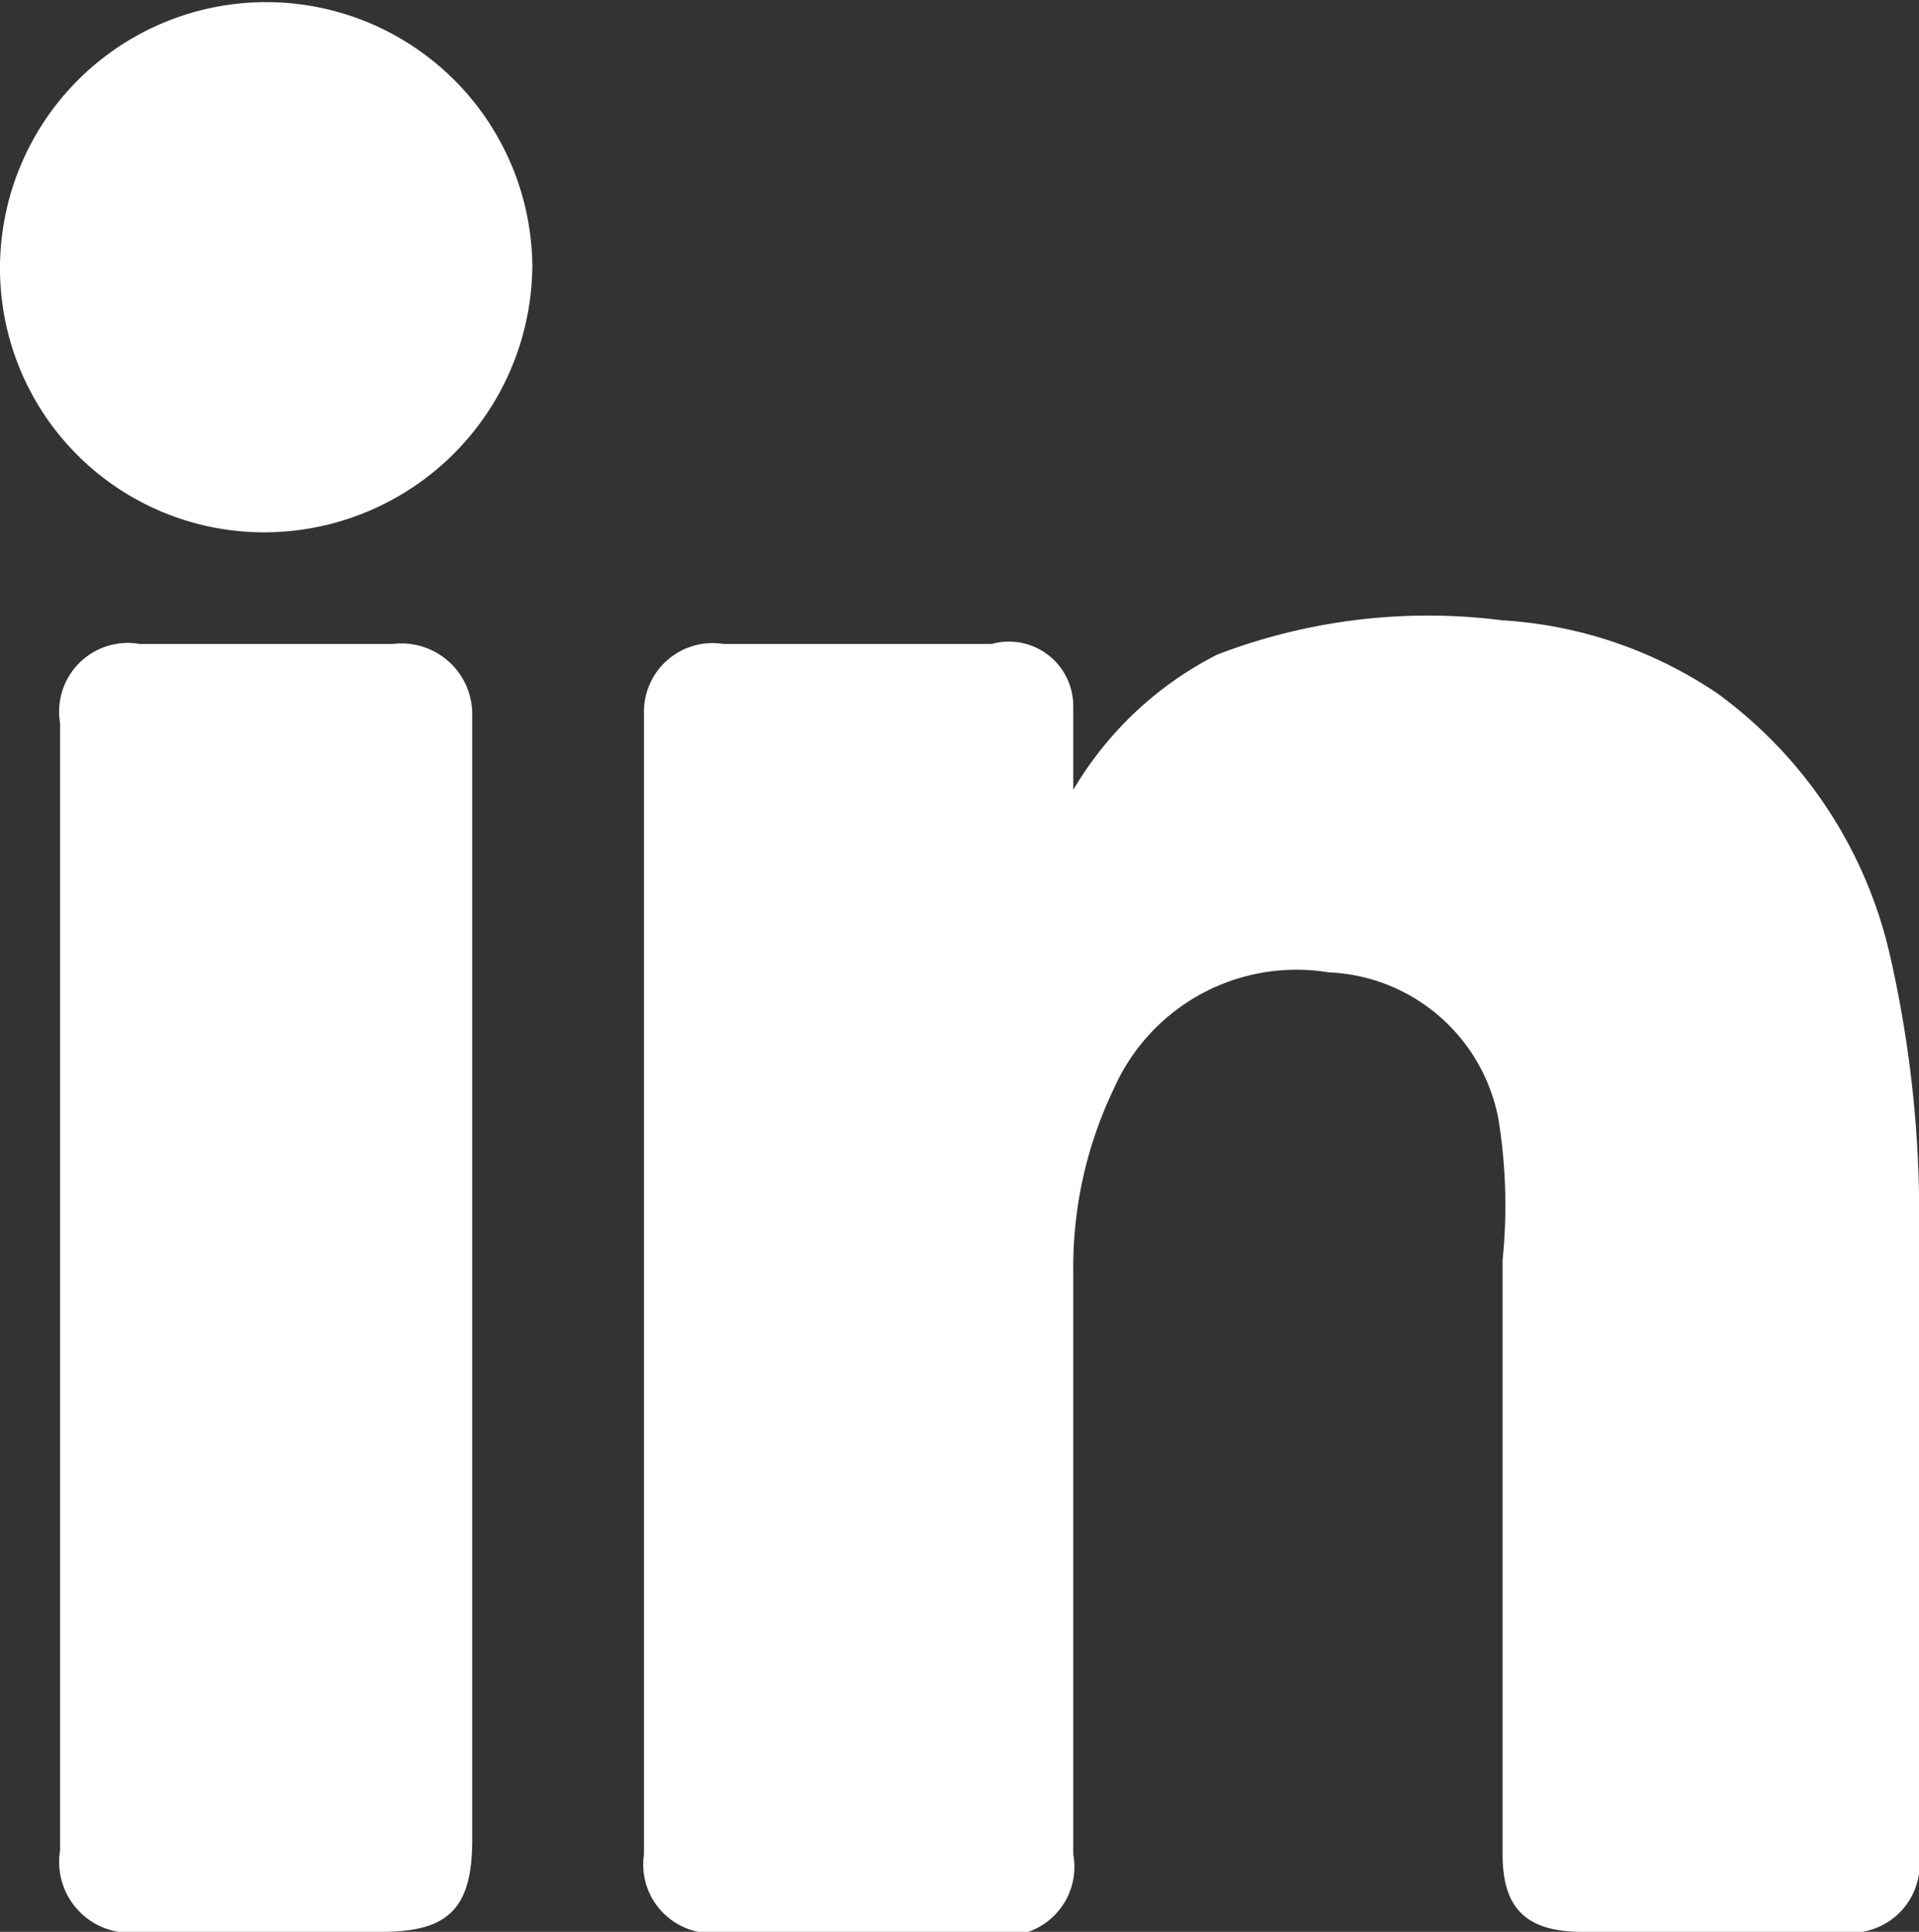
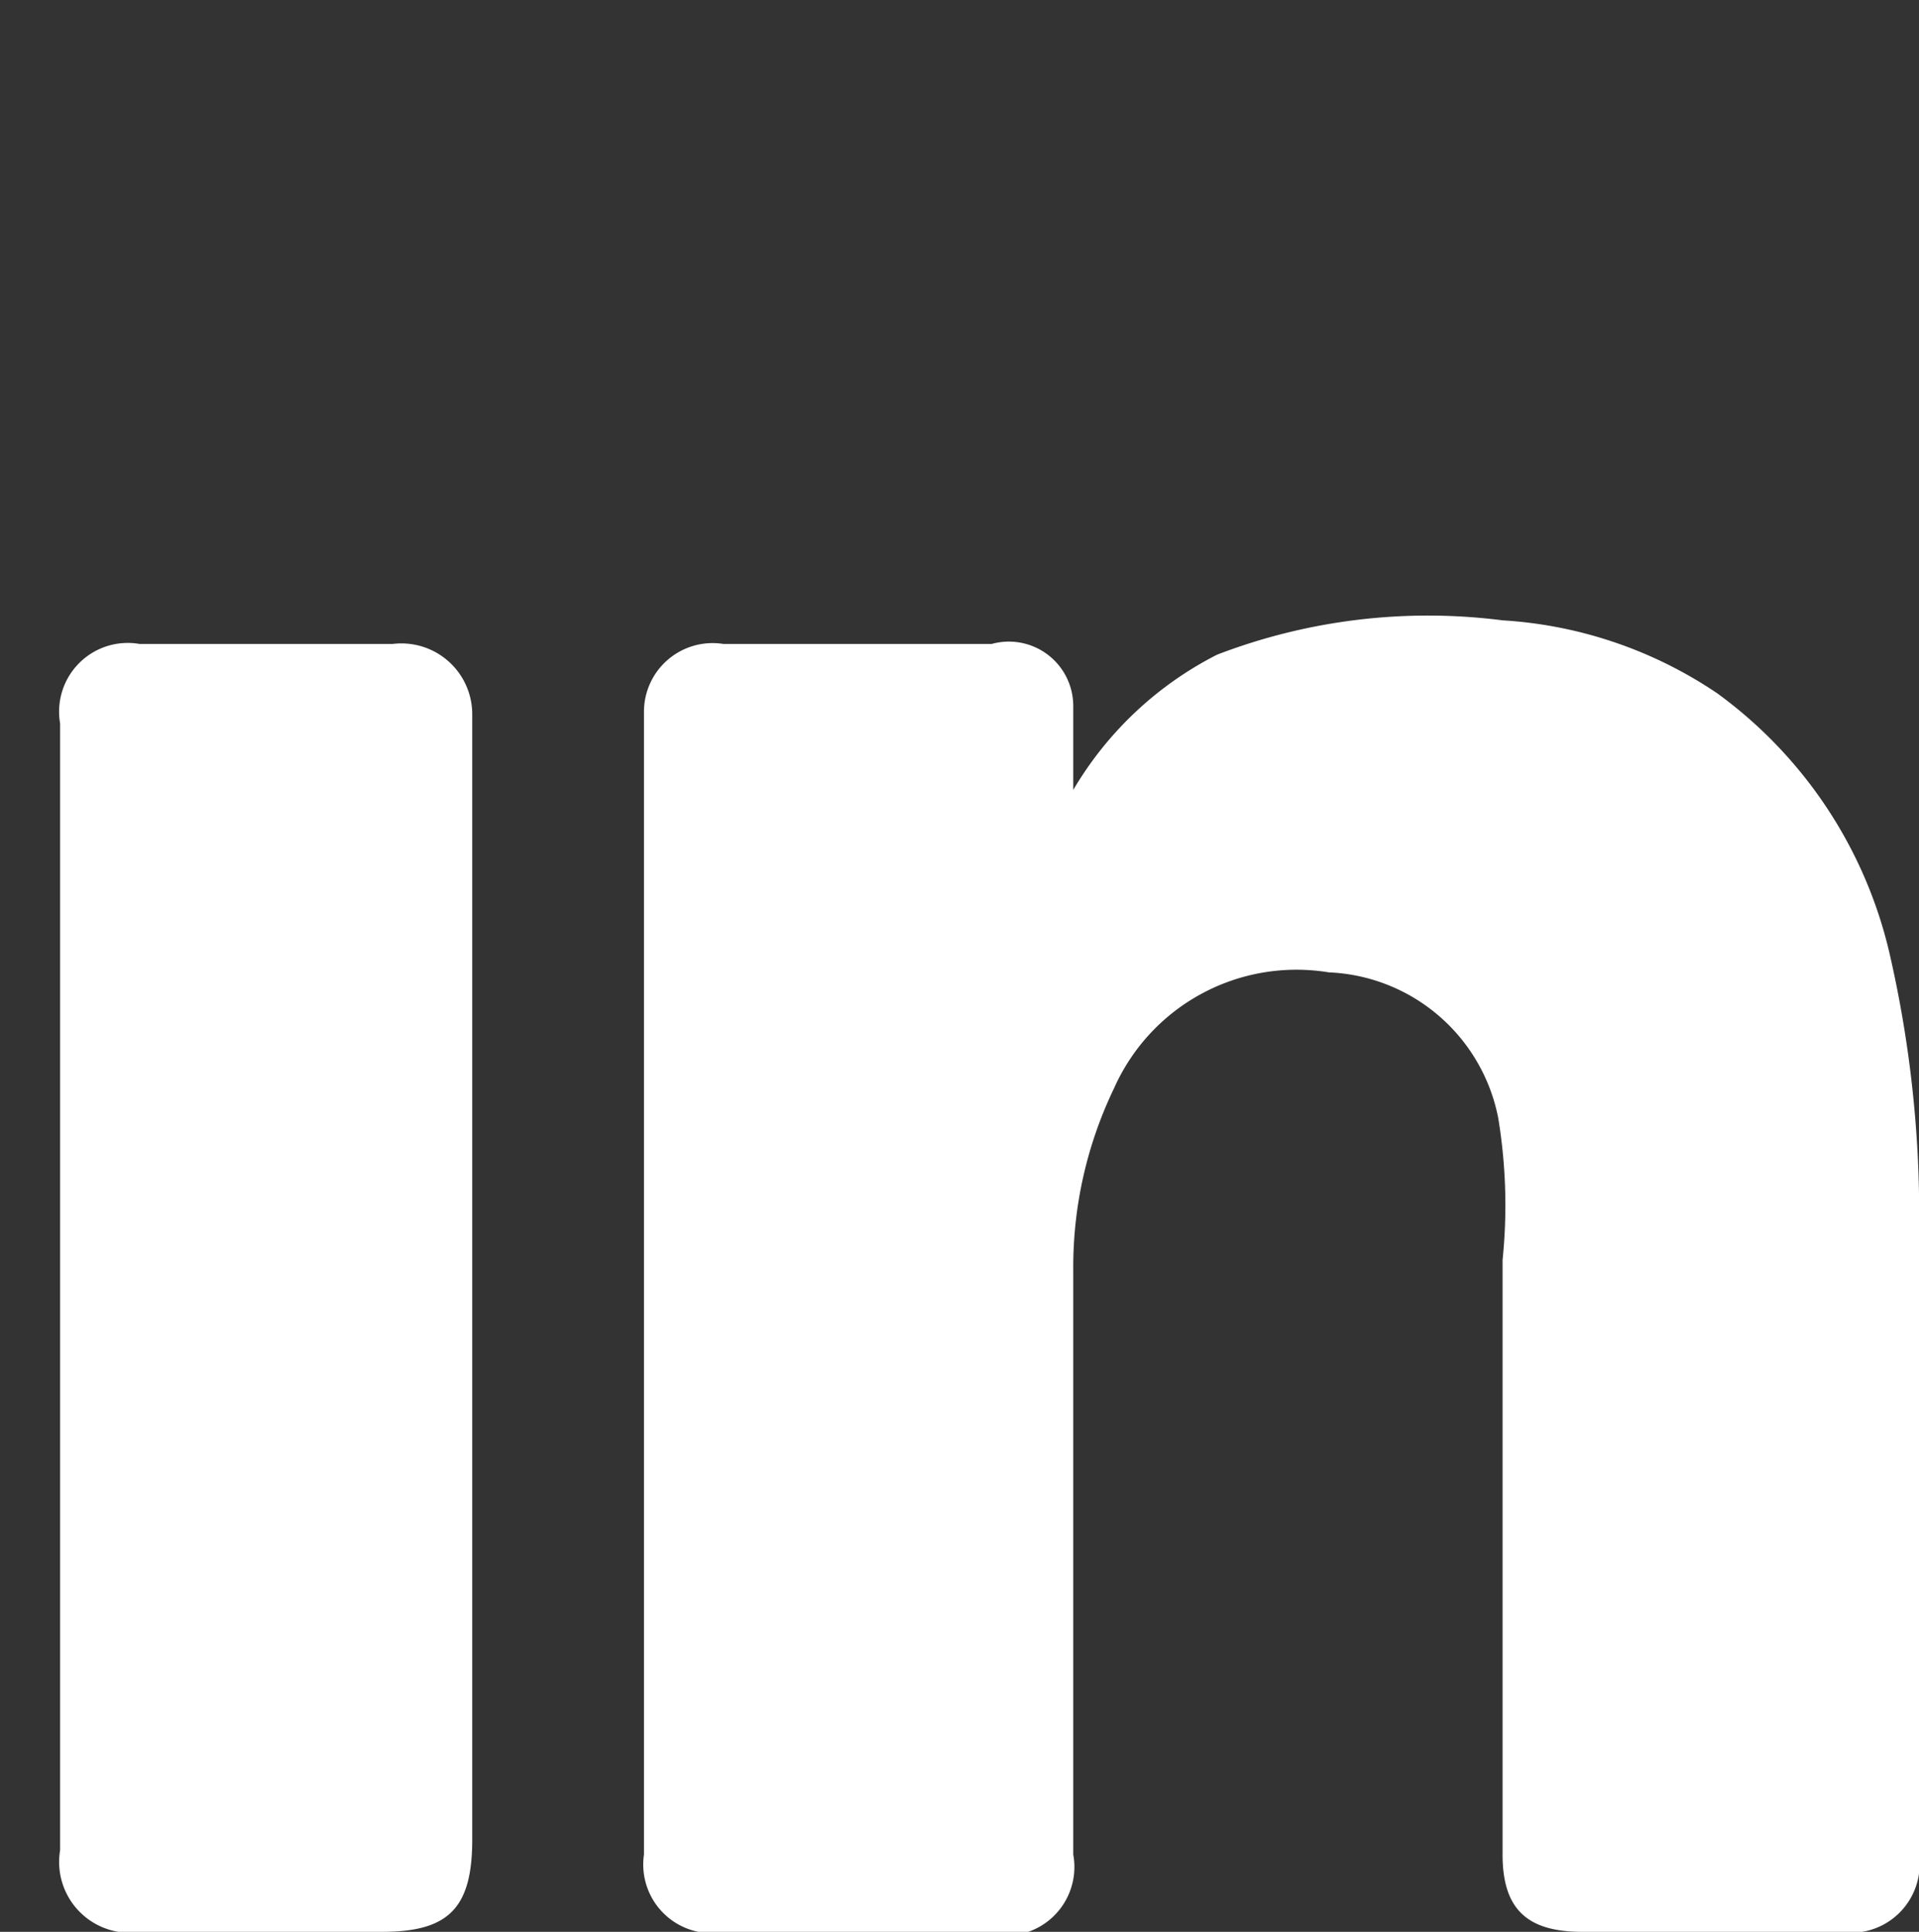
<svg xmlns="http://www.w3.org/2000/svg" viewBox="0 0 8.94 9" fill="#fff">
  <rect x="0" y="0" width="8.94" height="9" fill="#333333" stroke="none" />
  <g id="Слой_2" data-name="Слой 2">
    <g id="Layer_1" data-name="Layer 1">
-       <path d="M5,3.68V3.29A.3.3,0,0,0,4.62,3H3.37A.32.32,0,0,0,3,3.32V8.64A.32.32,0,0,0,3.38,9h1.2A.32.32,0,0,0,5,8.64V5.92a1.92,1.92,0,0,1,.19-.85.93.93,0,0,1,1-.54.84.84,0,0,1,.79.68A2.5,2.5,0,0,1,7,5.87c0,.92,0,1.85,0,2.77,0,.25.11.36.37.36H8.57a.32.32,0,0,0,.37-.36c0-1,0-1.92,0-2.88a5.42,5.42,0,0,0-.14-1.33A2.08,2.08,0,0,0,8,3.23a2,2,0,0,0-1-.34,2.74,2.74,0,0,0-1.33.16A1.64,1.64,0,0,0,5,3.68ZM.28,6V8.62A.33.33,0,0,0,.66,9H1.78c.31,0,.42-.11.42-.43V5.33c0-.66,0-1.33,0-2A.33.33,0,0,0,1.83,3H.65a.32.32,0,0,0-.37.37Zm2.2-4.74A1.24,1.24,0,1,0,0,1.24,1.23,1.23,0,0,0,1.23,2.48,1.25,1.25,0,0,0,2.48,1.24Z" />
+       <path d="M5,3.68V3.29A.3.3,0,0,0,4.62,3H3.37A.32.32,0,0,0,3,3.32V8.64A.32.32,0,0,0,3.38,9h1.2A.32.32,0,0,0,5,8.64V5.92a1.92,1.92,0,0,1,.19-.85.93.93,0,0,1,1-.54.84.84,0,0,1,.79.68A2.5,2.5,0,0,1,7,5.87c0,.92,0,1.85,0,2.77,0,.25.11.36.37.36H8.57a.32.32,0,0,0,.37-.36c0-1,0-1.92,0-2.88a5.42,5.42,0,0,0-.14-1.33A2.08,2.08,0,0,0,8,3.23a2,2,0,0,0-1-.34,2.74,2.74,0,0,0-1.33.16A1.64,1.64,0,0,0,5,3.68ZM.28,6V8.62A.33.33,0,0,0,.66,9H1.78c.31,0,.42-.11.42-.43V5.33c0-.66,0-1.33,0-2A.33.33,0,0,0,1.83,3H.65a.32.32,0,0,0-.37.37Zm2.2-4.74Z" />
    </g>
  </g>
</svg>